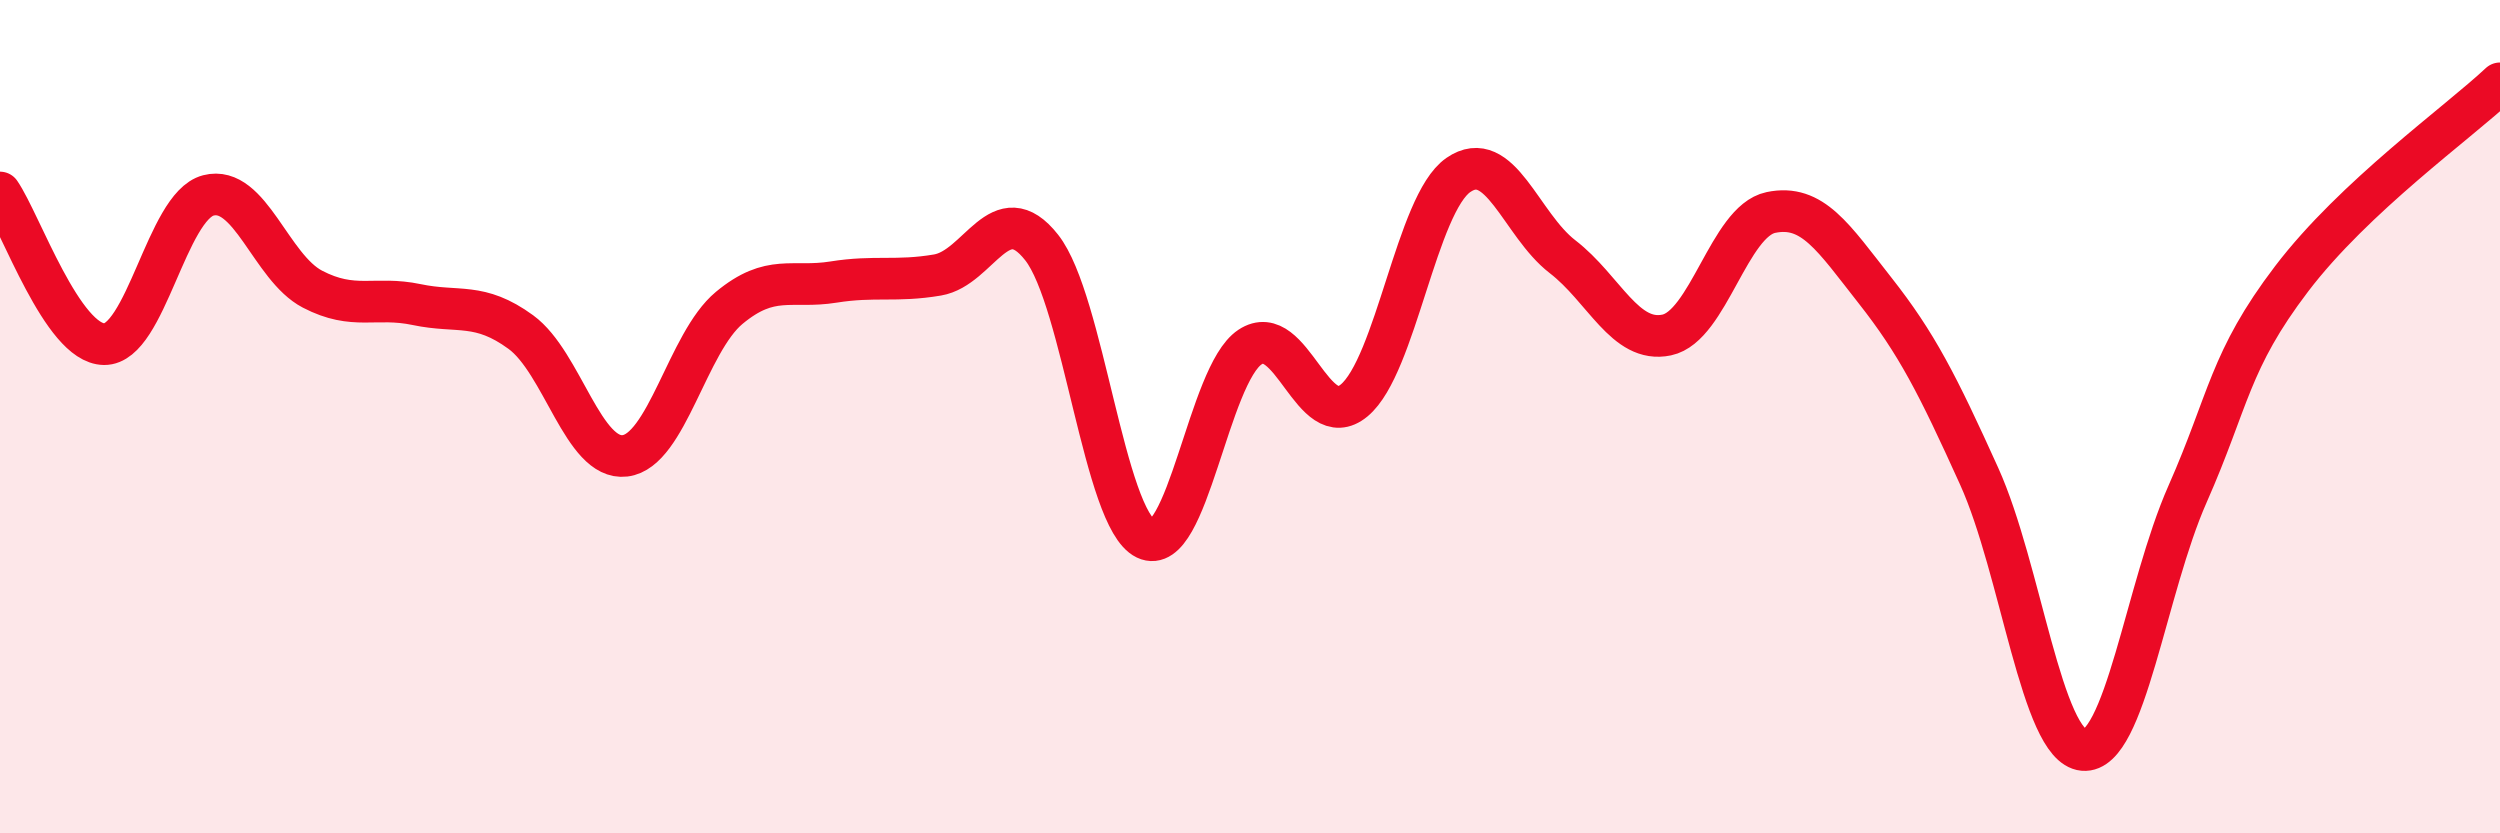
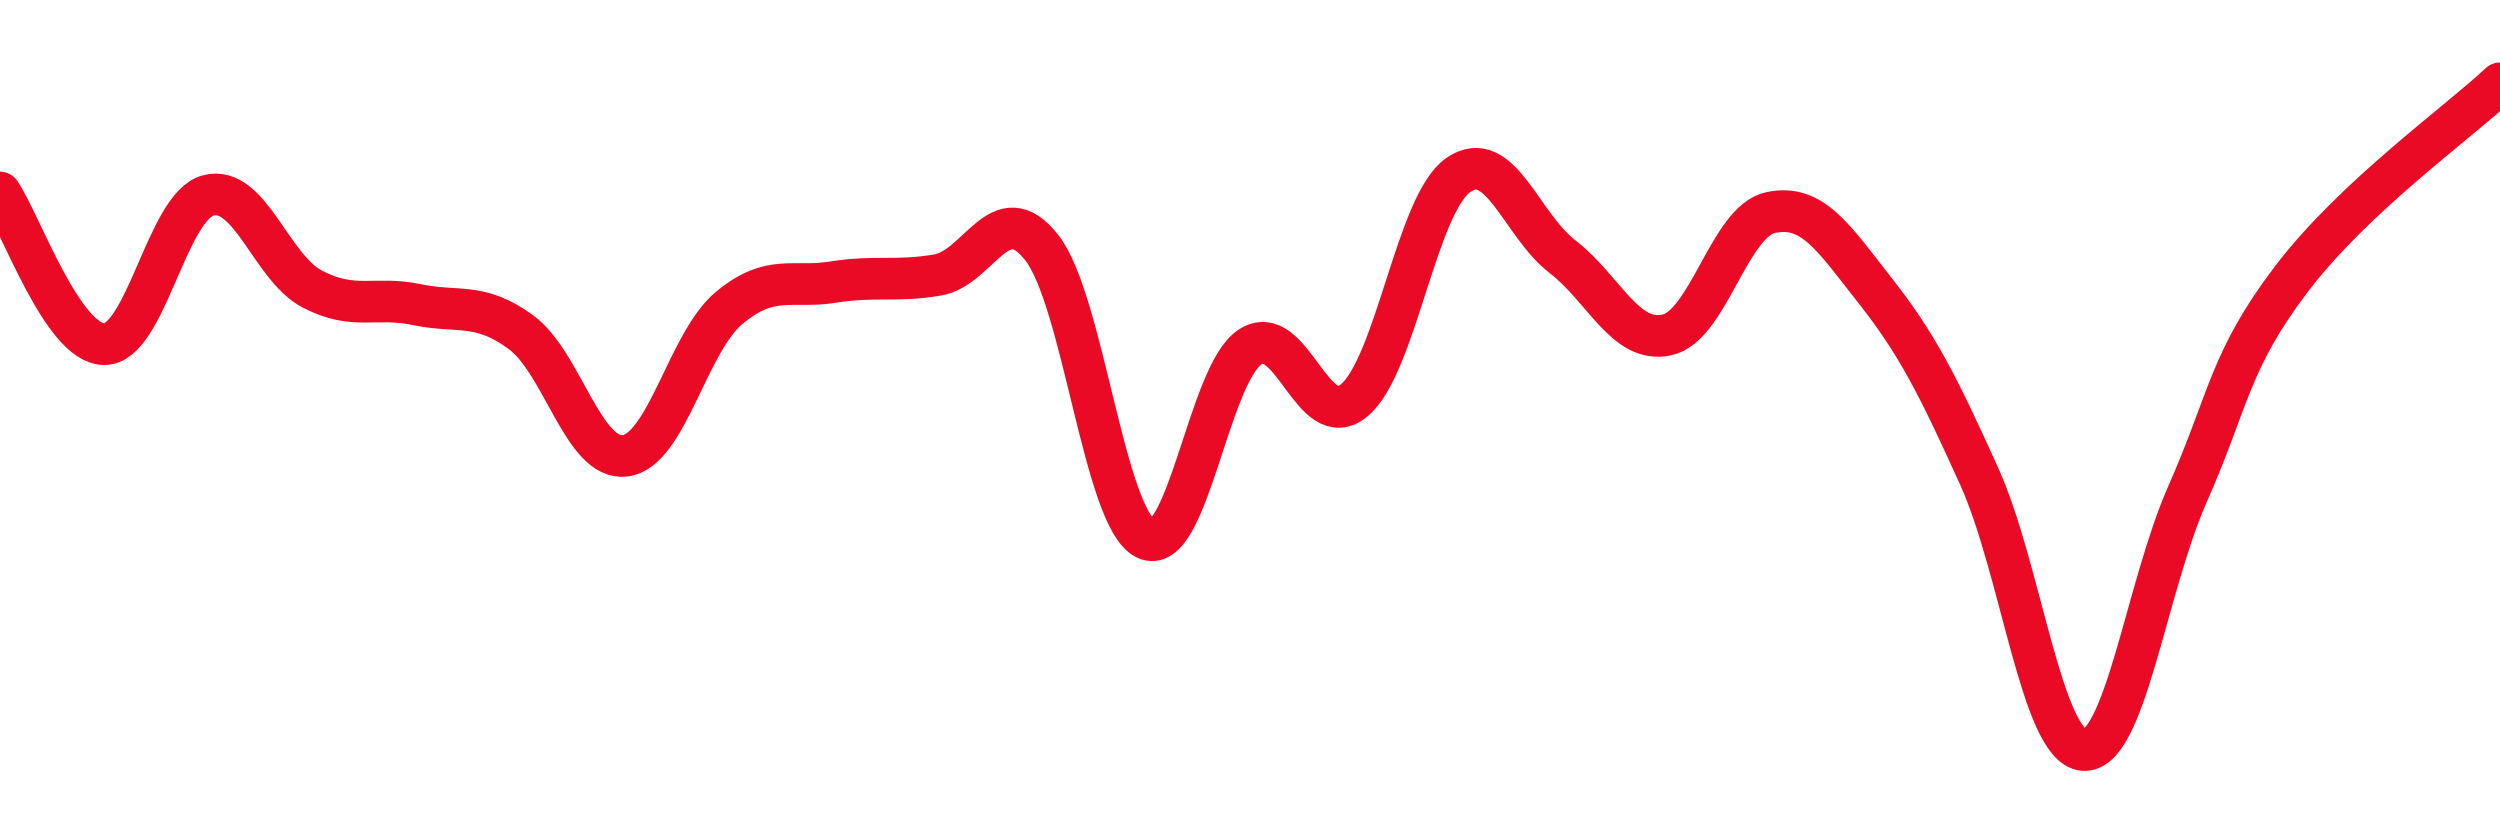
<svg xmlns="http://www.w3.org/2000/svg" width="60" height="20" viewBox="0 0 60 20">
-   <path d="M 0,4.62 C 0.5,5.35 1.5,8.25 2.5,8.26 C 3.5,8.27 4,4.95 5,4.69 C 6,4.43 6.5,6.42 7.5,6.94 C 8.5,7.46 9,7.1 10,7.31 C 11,7.52 11.5,7.24 12.5,7.97 C 13.5,8.7 14,11.06 15,10.94 C 16,10.82 16.5,8.22 17.5,7.39 C 18.5,6.56 19,6.93 20,6.77 C 21,6.61 21.5,6.77 22.5,6.6 C 23.5,6.43 24,4.67 25,5.94 C 26,7.21 26.5,12.45 27.5,12.93 C 28.5,13.41 29,8.99 30,8.33 C 31,7.67 31.5,10.44 32.5,9.61 C 33.5,8.78 34,4.89 35,4.2 C 36,3.51 36.5,5.39 37.5,6.16 C 38.5,6.93 39,8.25 40,8.04 C 41,7.83 41.5,5.31 42.5,5.1 C 43.5,4.89 44,5.7 45,6.97 C 46,8.24 46.5,9.22 47.5,11.43 C 48.5,13.64 49,17.91 50,18 C 51,18.09 51.5,14.12 52.5,11.86 C 53.5,9.6 53.5,8.66 55,6.69 C 56.5,4.72 59,2.94 60,2L60 20L0 20Z" fill="#EB0A25" opacity="0.1" stroke-linecap="round" stroke-linejoin="round" />
  <path d="M 0,4.62 C 0.5,5.35 1.5,8.25 2.5,8.26 C 3.5,8.27 4,4.95 5,4.69 C 6,4.43 6.5,6.42 7.5,6.94 C 8.5,7.46 9,7.1 10,7.31 C 11,7.52 11.5,7.24 12.5,7.97 C 13.5,8.7 14,11.06 15,10.94 C 16,10.82 16.5,8.22 17.5,7.39 C 18.5,6.56 19,6.93 20,6.77 C 21,6.61 21.5,6.77 22.5,6.6 C 23.5,6.43 24,4.67 25,5.94 C 26,7.21 26.5,12.45 27.5,12.93 C 28.5,13.41 29,8.99 30,8.33 C 31,7.67 31.5,10.44 32.5,9.61 C 33.5,8.78 34,4.89 35,4.2 C 36,3.51 36.5,5.39 37.5,6.16 C 38.5,6.93 39,8.25 40,8.04 C 41,7.83 41.5,5.31 42.5,5.1 C 43.5,4.89 44,5.7 45,6.97 C 46,8.24 46.5,9.22 47.5,11.43 C 48.5,13.64 49,17.91 50,18 C 51,18.09 51.5,14.12 52.5,11.86 C 53.5,9.6 53.5,8.66 55,6.69 C 56.5,4.72 59,2.94 60,2" stroke="#EB0A25" stroke-width="1" fill="none" stroke-linecap="round" stroke-linejoin="round" />
</svg>